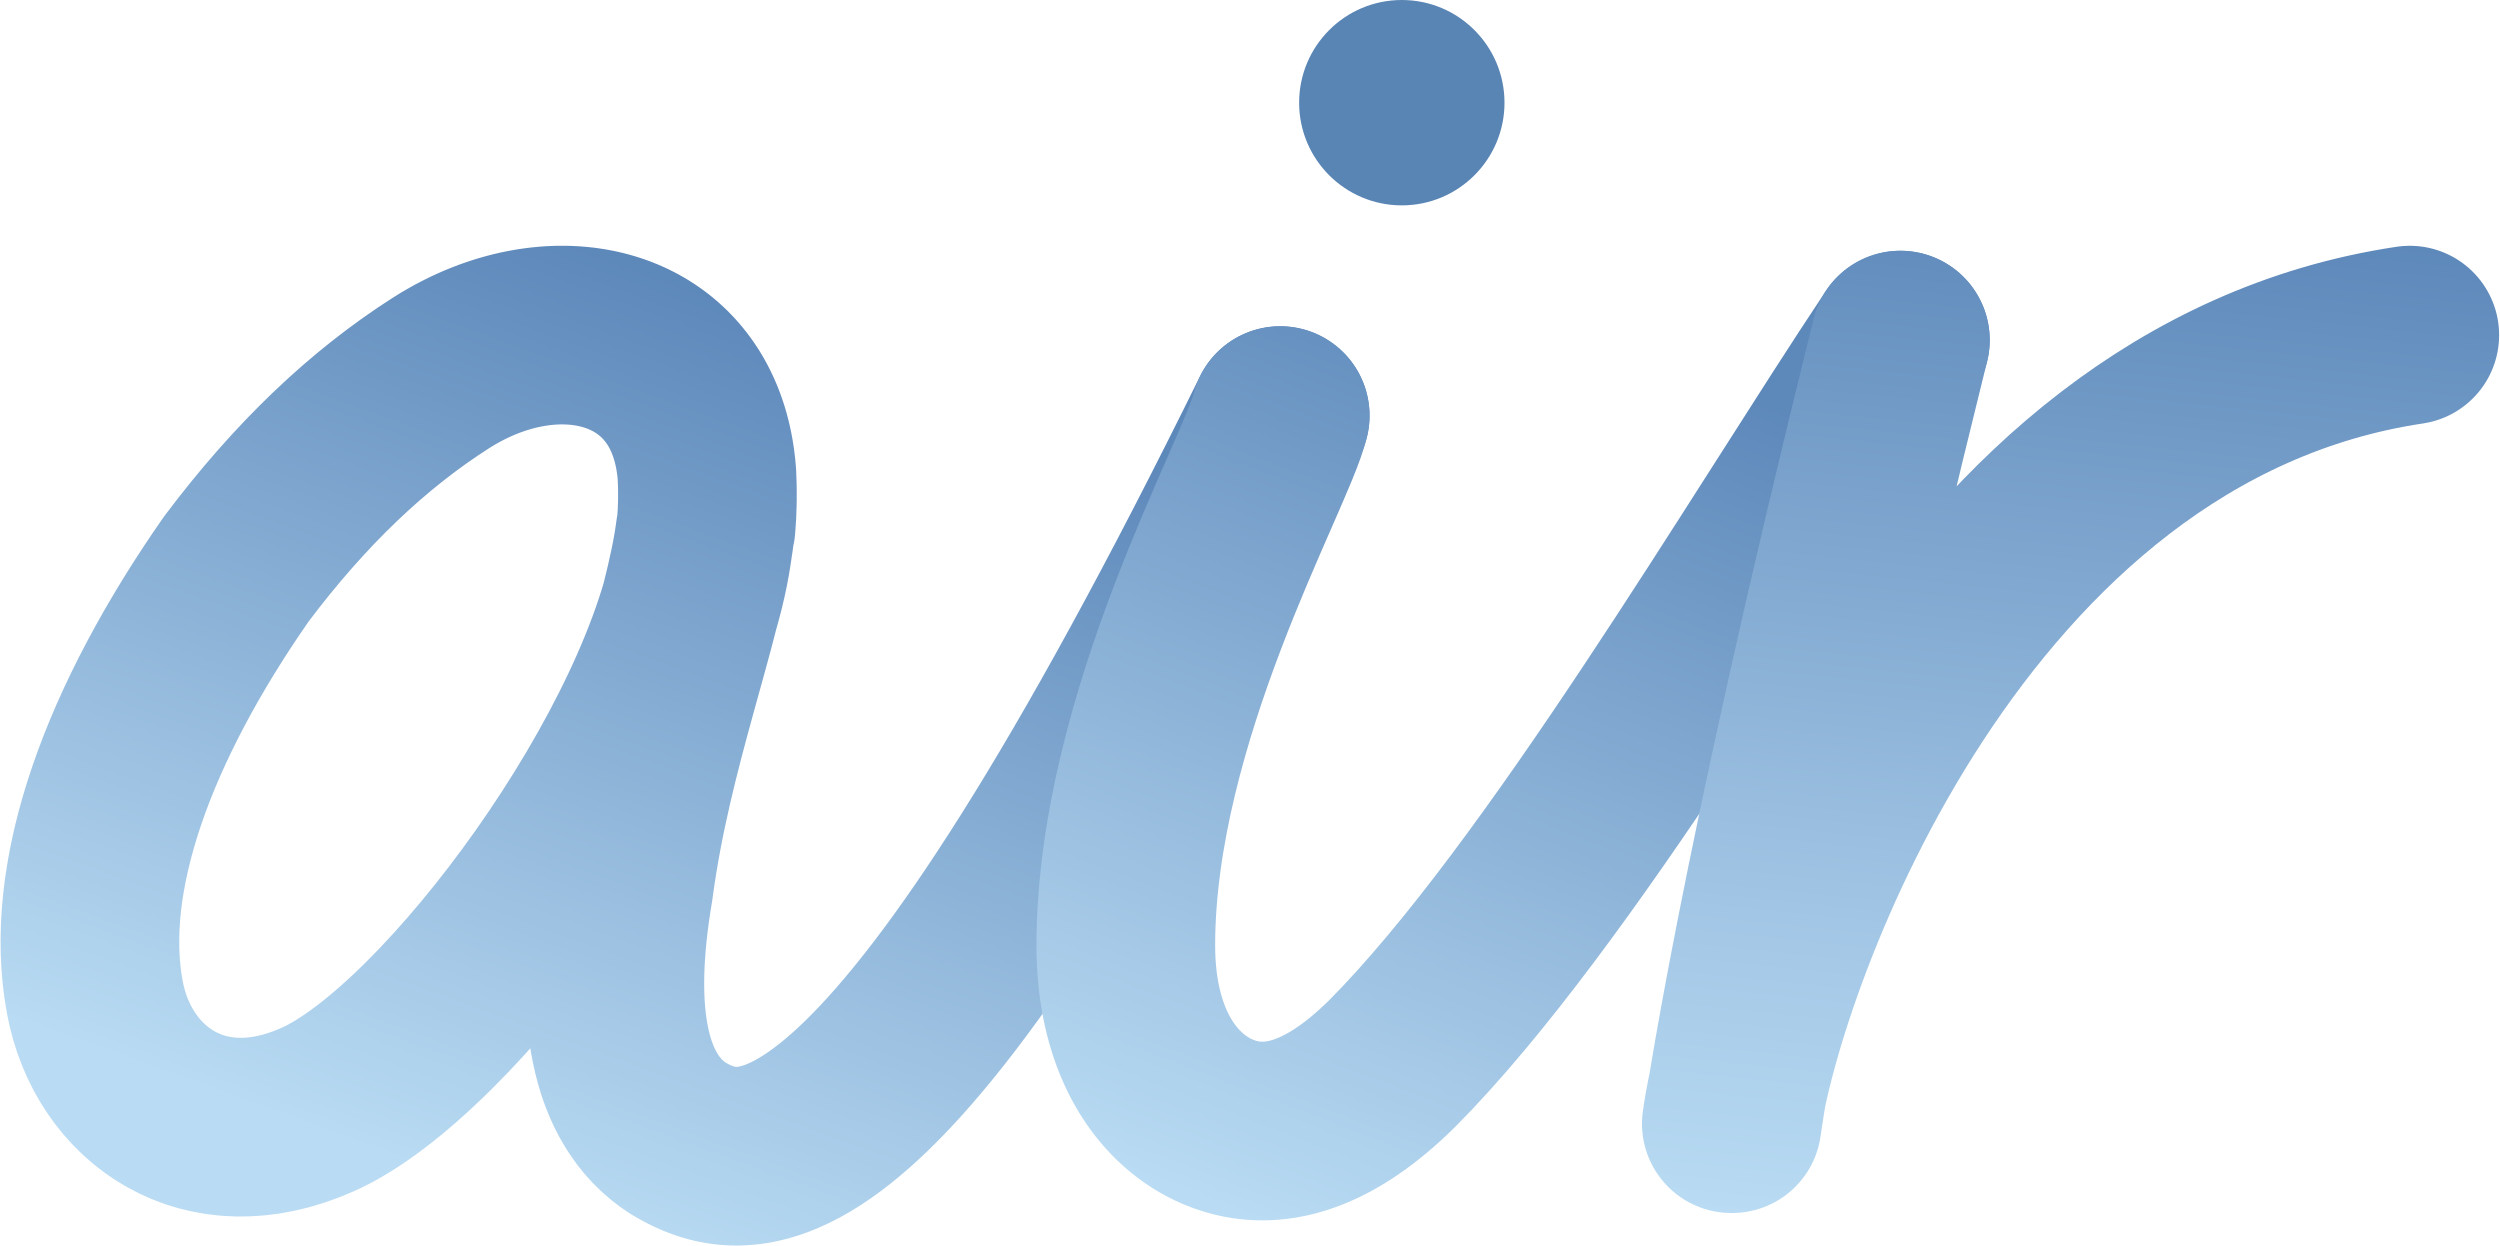
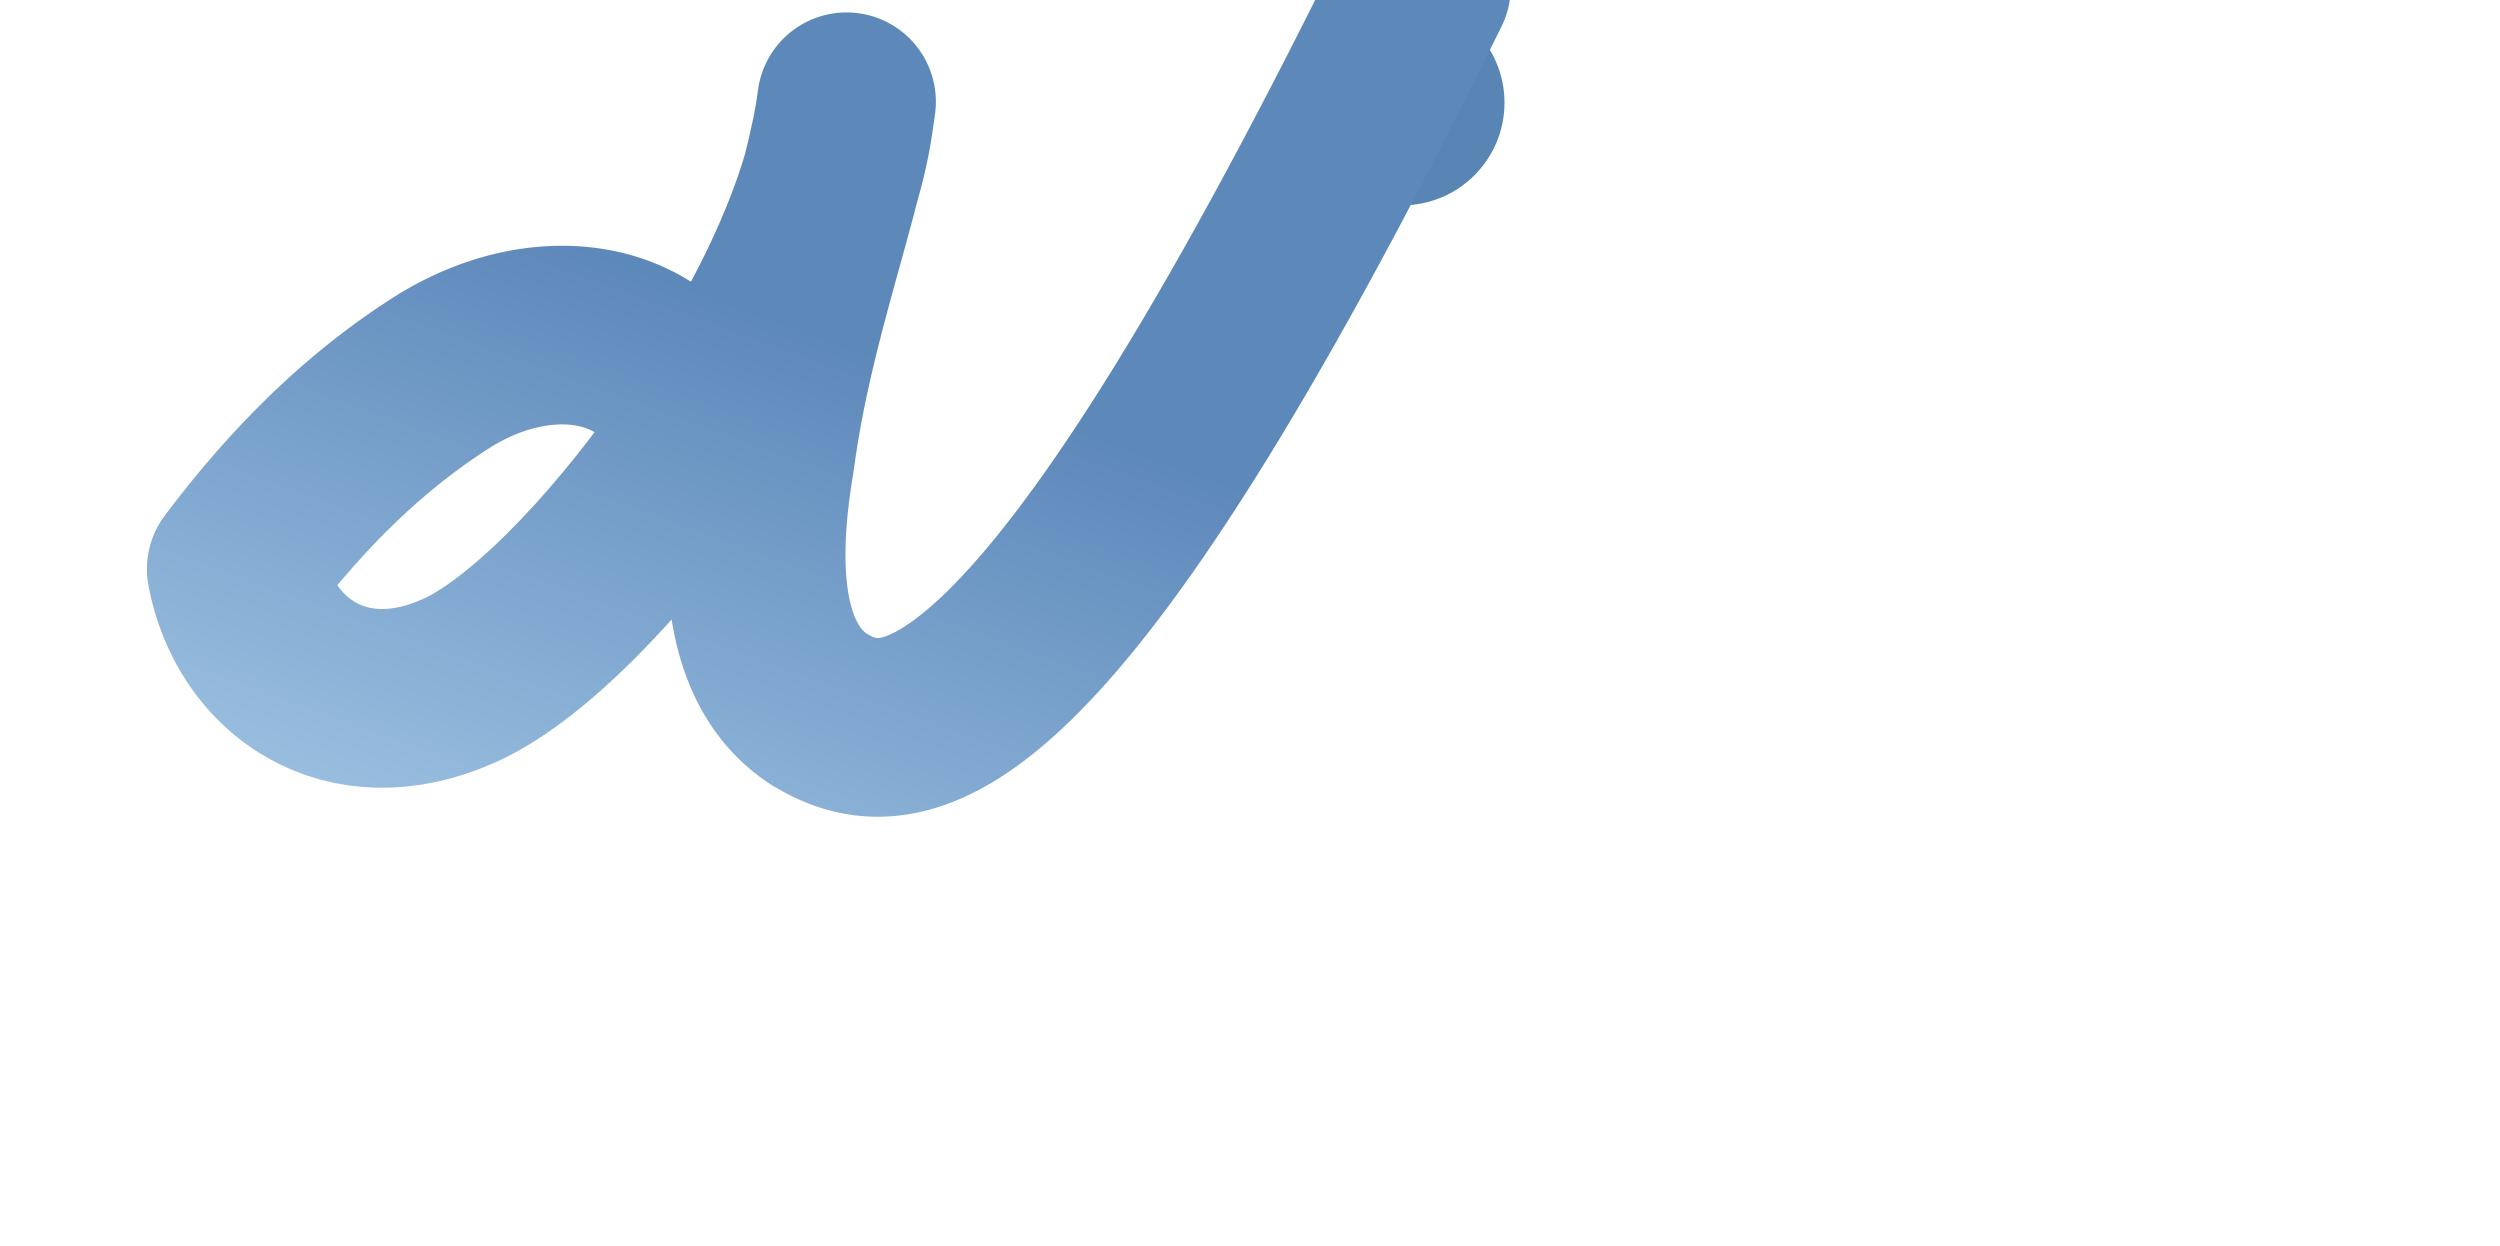
<svg xmlns="http://www.w3.org/2000/svg" version="1.1" id="air_L" x="0px" y="0px" viewBox="0 0 604.272 301.185" style="enable-background:new 0 0 604.272 301.185;" xml:space="preserve">
  <style type="text/css">
	.st0{fill:#5985B5;}
	.st1{fill:none;stroke:url(#aCharL_1_);stroke-width:43.18;stroke-linecap:round;stroke-linejoin:round;stroke-dasharray:919;}
	.st2{fill:none;stroke:url(#iCharL_1_);stroke-width:43.18;stroke-linecap:round;stroke-linejoin:round;stroke-dasharray:447;}
	.st3{fill:none;stroke:url(#rCharL_1_);stroke-width:43.18;stroke-linecap:round;stroke-linejoin:round;stroke-dasharray:461;}
</style>
  <g>
    <circle id="iDotL" class="st0" cx="338.831" cy="24.82" r="24.82" />
    <linearGradient id="aCharL_1_" gradientUnits="userSpaceOnUse" x1="107.228" y1="383.56" x2="207.409" y2="108.326" gradientTransform="matrix(1 0 0 1 0 -68)">
      <stop offset="0.1" style="stop-color:#B9DBF3" />
      <stop offset="0.86" style="stop-color:#5D88BA" />
    </linearGradient>
-     <path id="aCharL" class="st1" d="M170.671,127.28c0.358-4.227,0.422-8.474,0.19-12.71   c-2.58-33.95-36.28-42.28-64.28-24.42c-17.71,11.32-34,26.81-49.48,47.41   c-26,37.33-39.7,74.26-34.15,103.64c4.37,23.23,26.21,39.31,53.81,27   c31.76-14.09,86.36-87.75,93.11-135.8l0.6-4.17   c-2.78,22-15.09,51.62-19.66,86.17c-5.16,30.37-1.39,51.42,13.11,60.75   c19.85,11.91,53.6,11.91,145.52-174.71" />
+     <path id="aCharL" class="st1" d="M170.671,127.28c0.358-4.227,0.422-8.474,0.19-12.71   c-2.58-33.95-36.28-42.28-64.28-24.42c-17.71,11.32-34,26.81-49.48,47.41   c4.37,23.23,26.21,39.31,53.81,27   c31.76-14.09,86.36-87.75,93.11-135.8l0.6-4.17   c-2.78,22-15.09,51.62-19.66,86.17c-5.16,30.37-1.39,51.42,13.11,60.75   c19.85,11.91,53.6,11.91,145.52-174.71" />
    <linearGradient id="iCharL_1_" gradientUnits="userSpaceOnUse" x1="304.374" y1="366.14" x2="404.255" y2="105.948" gradientTransform="matrix(1 0 0 1 0 -68)">
      <stop offset="0.01" style="stop-color:#B9DBF3" />
      <stop offset="0.83" style="stop-color:#5D88BA" />
    </linearGradient>
-     <path id="iCharL" class="st2" d="M309.441,100.46c-3.37,14.08-37.32,72.86-37.32,128.08   c0,24,10.52,37.73,22.43,42.69s25.81,1.79,41.89-14.1   c40.11-40.3,90.73-126.66,122.9-174.91" />
    <linearGradient id="rCharL_1_" gradientUnits="userSpaceOnUse" x1="487.401" y1="368.559" x2="513.541" y2="120.041" gradientTransform="matrix(1 0 0 1 0 -68)">
      <stop offset="0" style="stop-color:#B9DBF3" />
      <stop offset="0.29" style="stop-color:#A2C6E5" />
      <stop offset="0.9" style="stop-color:#6791C0" />
      <stop offset="1" style="stop-color:#5D88BA" />
    </linearGradient>
-     <path id="rCharL" class="st3" d="M459.341,82.19c-32.76,131.83-40.67,189.41-40.67,189.41   h-0.2C424.231,230.7,472.271,97.48,582.471,81" />
  </g>
</svg>